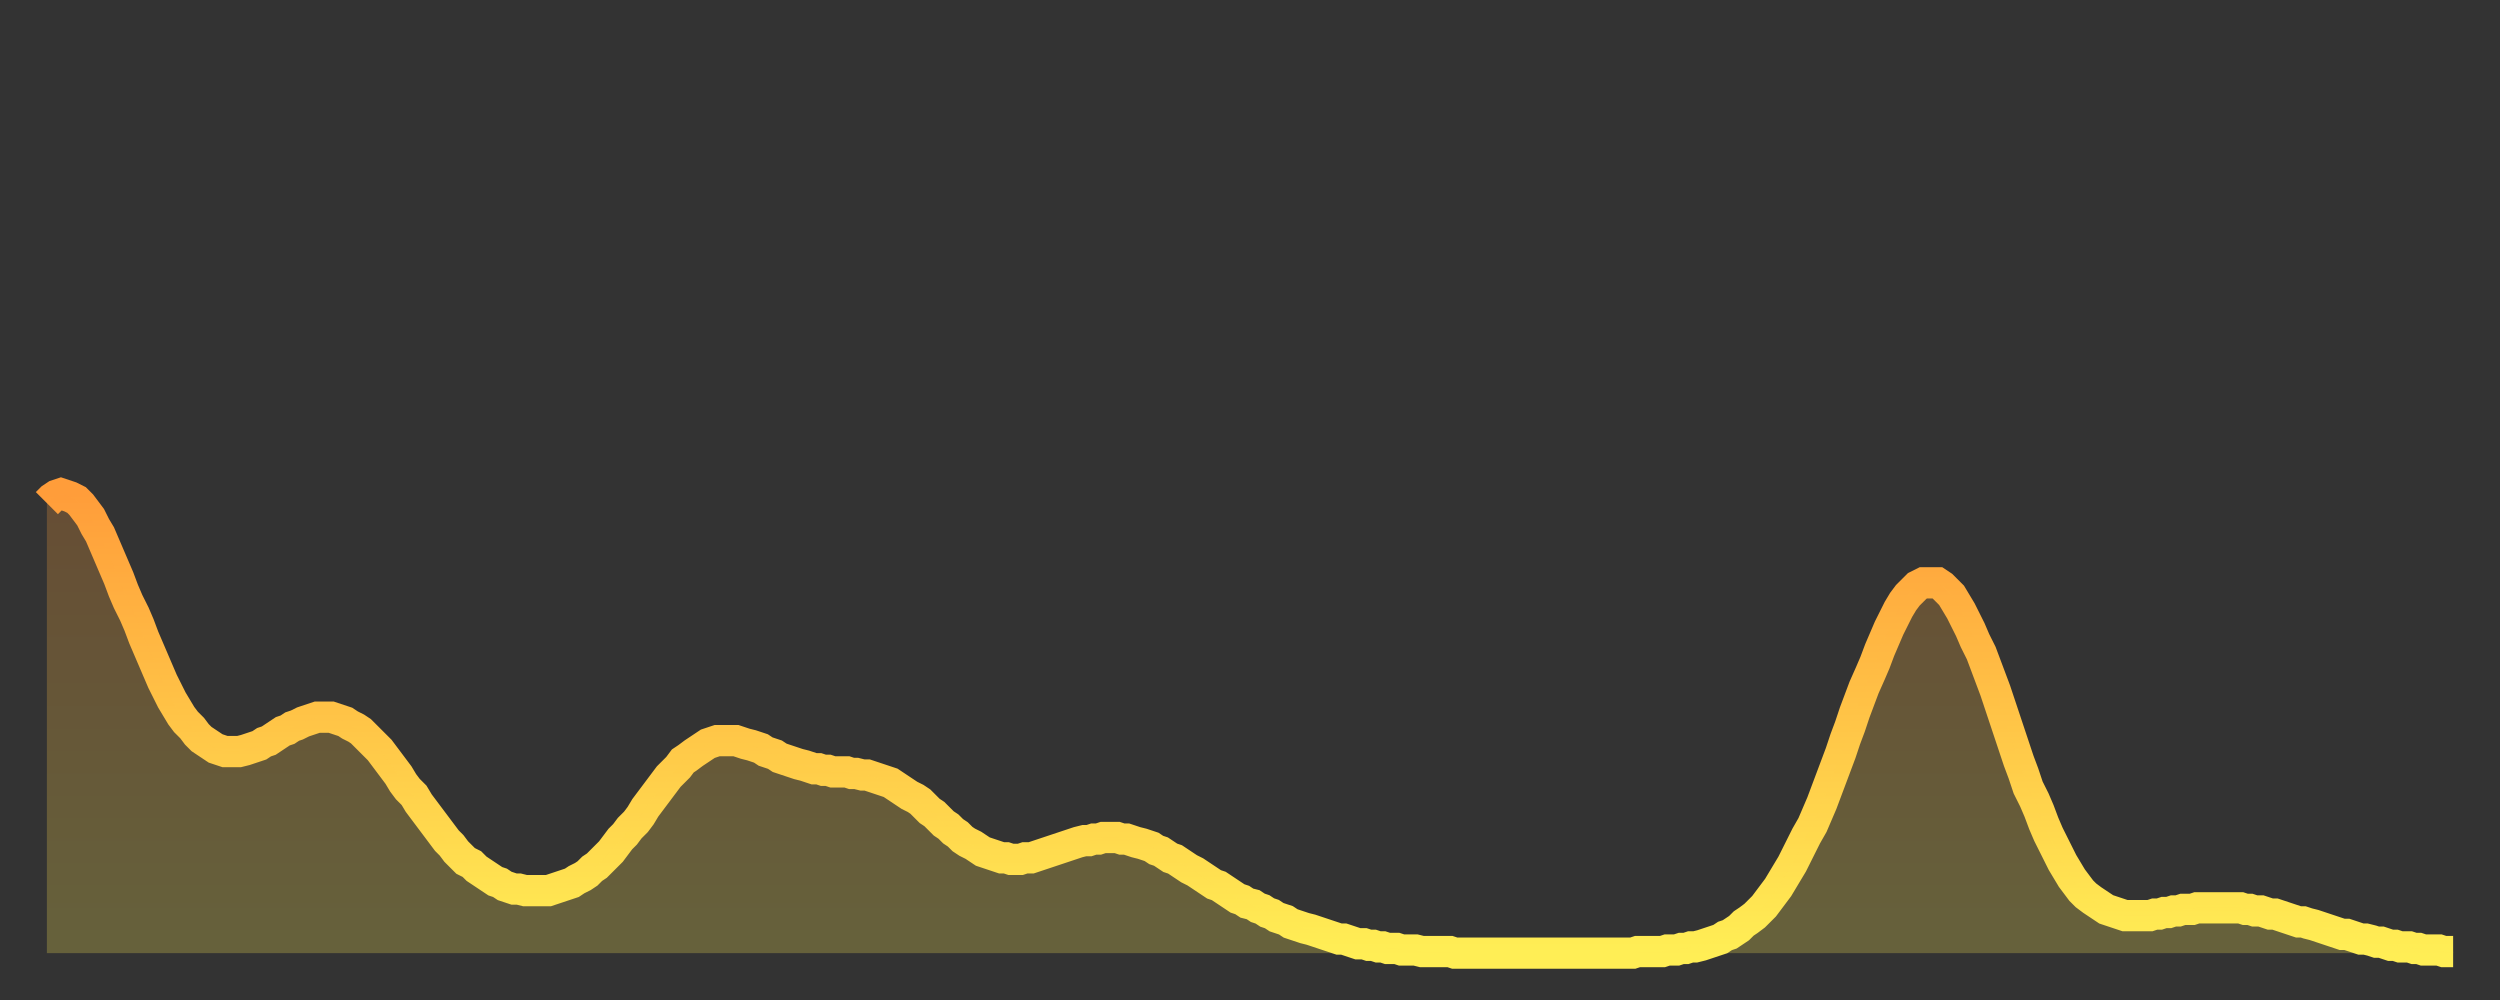
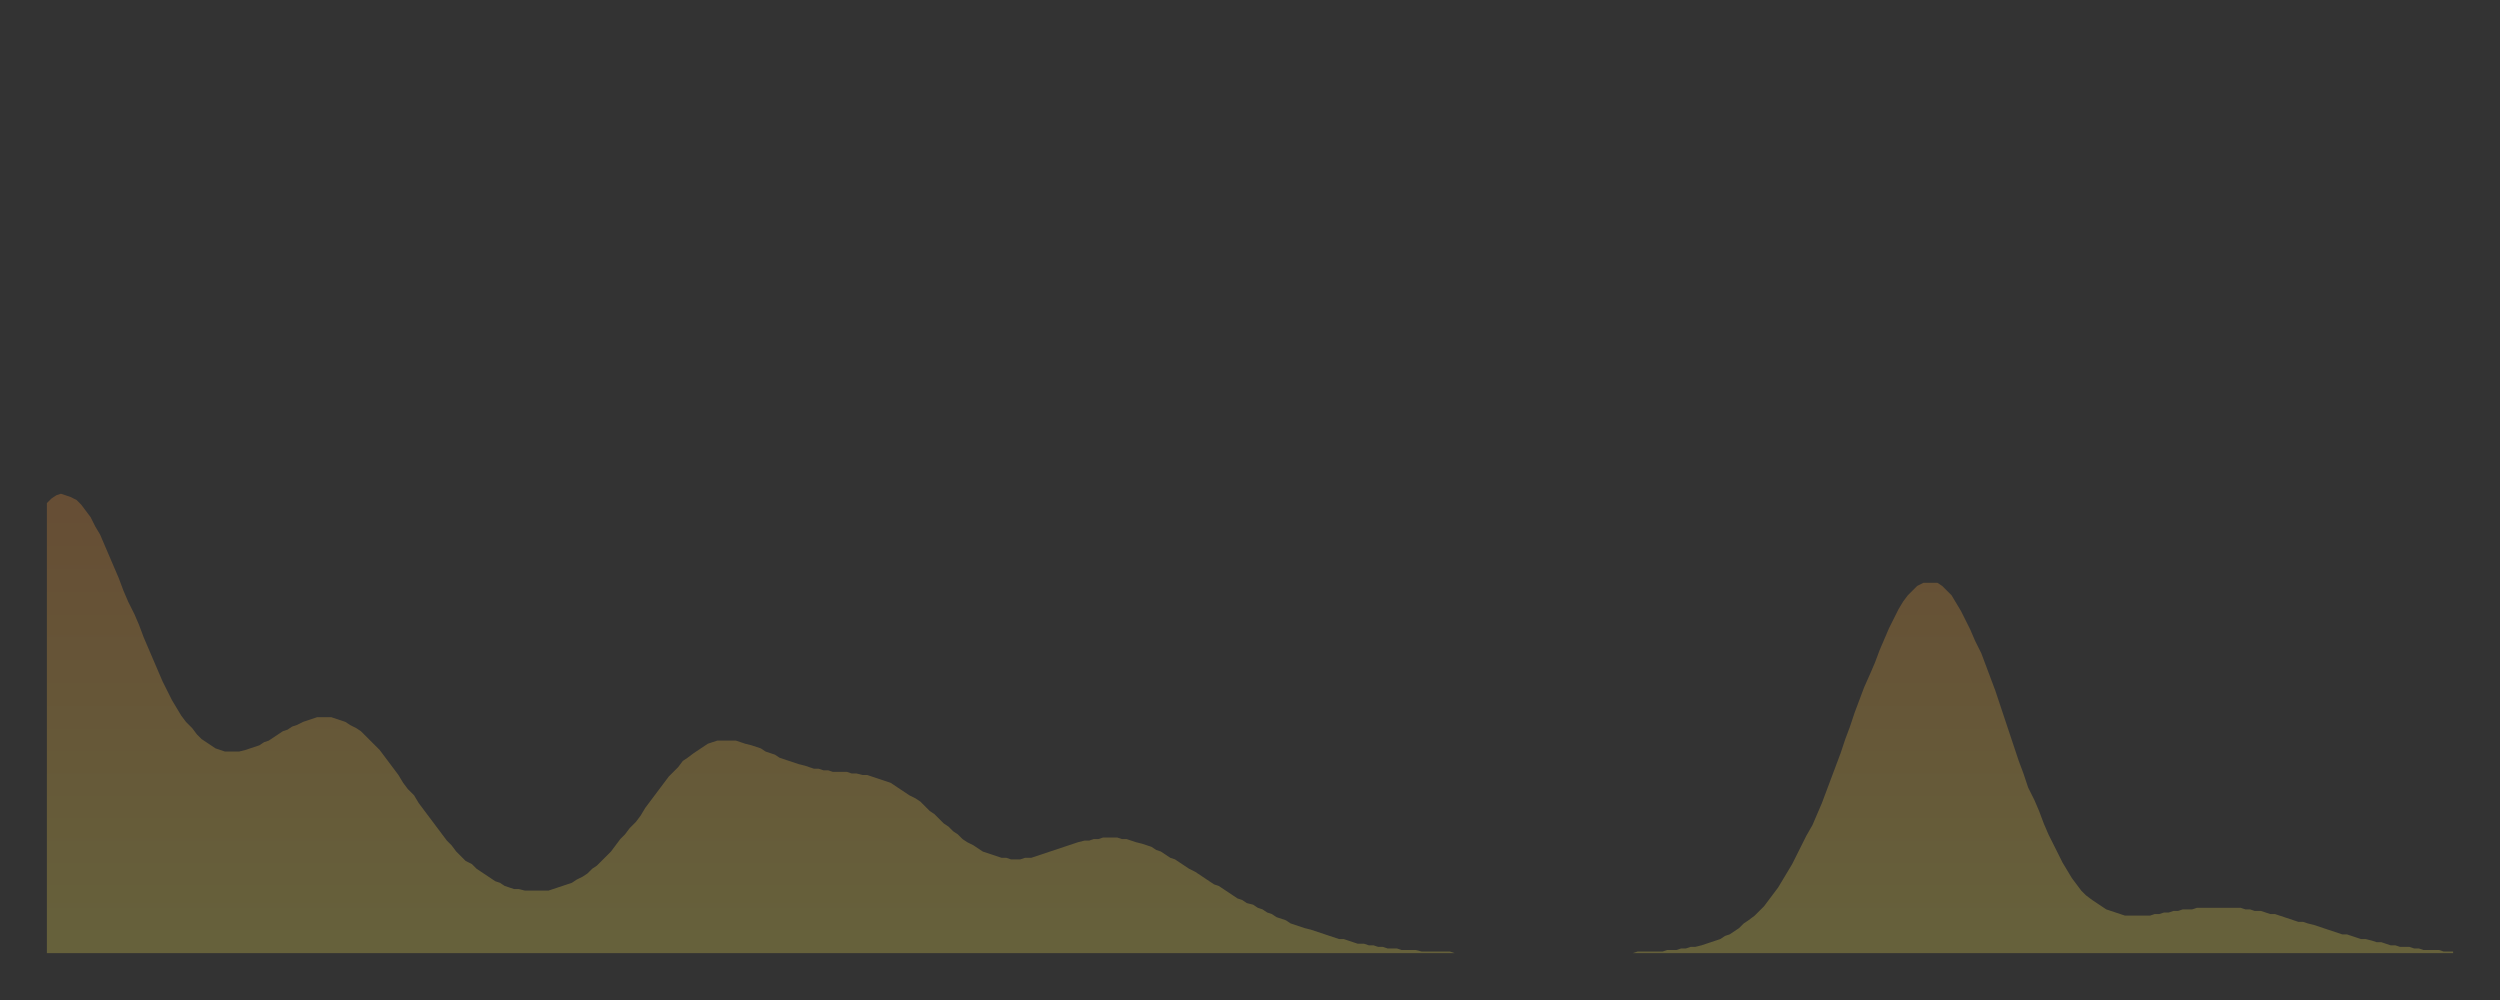
<svg xmlns="http://www.w3.org/2000/svg" baseProfile="full" height="64" version="1.1" width="160">
  <rect width="100%" height="100%" fill="#333333" stroke="none" />
  <defs>
    <linearGradient id="id3191164" x1="0" x2="0" y1="0" y2="1">
      <stop offset="0%" stop-color="#ff9d3a" />
      <stop offset="50%" stop-color="#ffc547" />
      <stop offset="100%" stop-color="#ffee55" />
    </linearGradient>
  </defs>
  <g transform="translate(3,3)">
    <g>
-       <path d="M 0.0 29.2 0.3 28.9 0.6 28.7 0.9 28.6 1.2 28.7 1.5 28.8 1.9 29.0 2.2 29.3 2.5 29.7 2.8 30.1 3.1 30.7 3.4 31.2 3.7 31.9 4.0 32.6 4.3 33.3 4.6 34.0 4.9 34.8 5.2 35.5 5.6 36.3 5.9 37.0 6.2 37.8 6.5 38.5 6.8 39.2 7.1 39.9 7.4 40.6 7.7 41.2 8.0 41.8 8.3 42.3 8.6 42.8 8.9 43.2 9.3 43.6 9.6 44.0 9.9 44.3 10.2 44.5 10.5 44.7 10.8 44.9 11.1 45.0 11.4 45.1 11.7 45.1 12.0 45.1 12.3 45.1 12.7 45.0 13.0 44.9 13.3 44.8 13.6 44.7 13.9 44.5 14.2 44.4 14.5 44.2 14.8 44.0 15.1 43.8 15.4 43.7 15.7 43.5 16.0 43.4 16.4 43.2 16.7 43.1 17.0 43.0 17.3 42.9 17.6 42.9 17.9 42.9 18.2 42.9 18.5 43.0 18.8 43.1 19.1 43.2 19.4 43.4 19.8 43.6 20.1 43.8 20.4 44.1 20.7 44.4 21.0 44.7 21.3 45.0 21.6 45.4 21.9 45.8 22.2 46.2 22.5 46.6 22.8 47.1 23.1 47.5 23.5 47.9 23.8 48.4 24.1 48.8 24.4 49.2 24.7 49.6 25.0 50.0 25.3 50.4 25.6 50.8 25.9 51.1 26.2 51.5 26.5 51.8 26.8 52.1 27.2 52.3 27.5 52.6 27.8 52.8 28.1 53.0 28.4 53.2 28.7 53.4 29.0 53.5 29.3 53.7 29.6 53.8 29.9 53.9 30.2 53.9 30.6 54.0 30.9 54.0 31.2 54.0 31.5 54.0 31.8 54.0 32.1 54.0 32.4 53.9 32.7 53.8 33.0 53.7 33.3 53.6 33.6 53.5 33.9 53.3 34.3 53.1 34.6 52.9 34.9 52.6 35.2 52.4 35.5 52.1 35.8 51.8 36.1 51.5 36.4 51.1 36.7 50.7 37.0 50.4 37.3 50.0 37.7 49.6 38.0 49.2 38.3 48.7 38.6 48.3 38.9 47.9 39.2 47.5 39.5 47.1 39.8 46.7 40.1 46.4 40.4 46.1 40.7 45.7 41.0 45.5 41.4 45.2 41.7 45.0 42.0 44.8 42.3 44.6 42.6 44.5 42.9 44.4 43.2 44.4 43.5 44.4 43.8 44.4 44.1 44.4 44.4 44.5 44.7 44.6 45.1 44.7 45.4 44.8 45.7 44.9 46.0 45.1 46.3 45.2 46.6 45.3 46.9 45.5 47.2 45.6 47.5 45.7 47.8 45.8 48.1 45.9 48.5 46.0 48.8 46.1 49.1 46.2 49.4 46.2 49.7 46.3 50.0 46.3 50.3 46.4 50.6 46.4 50.9 46.4 51.2 46.4 51.5 46.5 51.8 46.5 52.2 46.6 52.5 46.6 52.8 46.7 53.1 46.8 53.4 46.9 53.7 47.0 54.0 47.1 54.3 47.3 54.6 47.5 54.9 47.7 55.2 47.9 55.6 48.1 55.9 48.3 56.2 48.6 56.5 48.9 56.8 49.1 57.1 49.4 57.4 49.7 57.7 49.9 58.0 50.2 58.3 50.4 58.6 50.7 58.9 50.9 59.3 51.1 59.6 51.3 59.9 51.5 60.2 51.6 60.5 51.7 60.8 51.8 61.1 51.9 61.4 51.9 61.7 52.0 62.0 52.0 62.3 52.0 62.6 51.9 63.0 51.9 63.3 51.8 63.6 51.7 63.9 51.6 64.2 51.5 64.5 51.4 64.8 51.3 65.1 51.2 65.4 51.1 65.7 51.0 66.0 50.9 66.4 50.8 66.7 50.8 67.0 50.7 67.3 50.7 67.6 50.6 67.9 50.6 68.2 50.6 68.5 50.6 68.8 50.7 69.1 50.7 69.4 50.8 69.7 50.9 70.1 51.0 70.4 51.1 70.7 51.2 71.0 51.4 71.3 51.5 71.6 51.7 71.9 51.9 72.2 52.0 72.5 52.2 72.8 52.4 73.1 52.6 73.5 52.8 73.8 53.0 74.1 53.2 74.4 53.4 74.7 53.6 75.0 53.7 75.3 53.9 75.6 54.1 75.9 54.3 76.2 54.5 76.5 54.6 76.8 54.8 77.2 54.9 77.5 55.1 77.8 55.2 78.1 55.4 78.4 55.5 78.7 55.7 79.0 55.8 79.3 55.9 79.6 56.1 79.9 56.2 80.2 56.3 80.5 56.4 80.9 56.5 81.2 56.6 81.5 56.7 81.8 56.8 82.1 56.9 82.4 57.0 82.7 57.1 83.0 57.1 83.3 57.2 83.6 57.3 83.9 57.4 84.3 57.4 84.6 57.5 84.9 57.5 85.2 57.6 85.5 57.6 85.8 57.7 86.1 57.7 86.4 57.7 86.7 57.8 87.0 57.8 87.3 57.8 87.6 57.8 88.0 57.9 88.3 57.9 88.6 57.9 88.9 57.9 89.2 57.9 89.5 57.9 89.8 57.9 90.1 58.0 90.4 58.0 90.7 58.0 91.0 58.0 91.4 58.0 91.7 58.0 92.0 58.0 92.3 58.0 92.6 58.0 92.9 58.0 93.2 58.0 93.5 58.0 93.8 58.0 94.1 58.0 94.4 58.0 94.7 58.0 95.1 58.0 95.4 58.0 95.7 58.0 96.0 58.0 96.3 58.0 96.6 58.0 96.9 58.0 97.2 58.0 97.5 58.0 97.8 58.0 98.1 58.0 98.4 58.0 98.8 58.0 99.1 58.0 99.4 58.0 99.7 58.0 100.0 58.0 100.3 58.0 100.6 58.0 100.9 58.0 101.2 58.0 101.5 58.0 101.8 57.9 102.2 57.9 102.5 57.9 102.8 57.9 103.1 57.9 103.4 57.9 103.7 57.8 104.0 57.8 104.3 57.8 104.6 57.7 104.9 57.7 105.2 57.6 105.5 57.6 105.9 57.5 106.2 57.4 106.5 57.3 106.8 57.2 107.1 57.1 107.4 56.9 107.7 56.8 108.0 56.6 108.3 56.4 108.6 56.1 108.9 55.9 109.3 55.6 109.6 55.3 109.9 55.0 110.2 54.6 110.5 54.2 110.8 53.8 111.1 53.3 111.4 52.8 111.7 52.3 112.0 51.7 112.3 51.1 112.6 50.5 113.0 49.8 113.3 49.1 113.6 48.4 113.9 47.6 114.2 46.8 114.5 46.0 114.8 45.2 115.1 44.3 115.4 43.5 115.7 42.6 116.0 41.8 116.3 41.0 116.7 40.1 117.0 39.4 117.3 38.6 117.6 37.9 117.9 37.2 118.2 36.6 118.5 36.0 118.8 35.5 119.1 35.1 119.4 34.8 119.7 34.5 120.1 34.3 120.4 34.3 120.7 34.3 121.0 34.3 121.3 34.5 121.6 34.8 121.9 35.1 122.2 35.6 122.5 36.1 122.8 36.7 123.1 37.3 123.4 38.0 123.8 38.8 124.1 39.6 124.4 40.4 124.7 41.2 125.0 42.1 125.3 43.0 125.6 43.9 125.9 44.8 126.2 45.7 126.5 46.5 126.8 47.4 127.2 48.2 127.5 48.9 127.8 49.7 128.1 50.4 128.4 51.0 128.7 51.6 129.0 52.2 129.3 52.7 129.6 53.2 129.9 53.6 130.2 54.0 130.5 54.3 130.9 54.6 131.2 54.8 131.5 55.0 131.8 55.2 132.1 55.3 132.4 55.4 132.7 55.5 133.0 55.6 133.3 55.6 133.6 55.6 133.9 55.6 134.2 55.6 134.6 55.6 134.9 55.5 135.2 55.5 135.5 55.4 135.8 55.4 136.1 55.3 136.4 55.3 136.7 55.2 137.0 55.2 137.3 55.2 137.6 55.1 138.0 55.1 138.3 55.1 138.6 55.1 138.9 55.1 139.2 55.1 139.5 55.1 139.8 55.1 140.1 55.1 140.4 55.1 140.7 55.2 141.0 55.2 141.3 55.3 141.7 55.3 142.0 55.4 142.3 55.5 142.6 55.5 142.9 55.6 143.2 55.7 143.5 55.8 143.8 55.9 144.1 56.0 144.4 56.0 144.7 56.1 145.1 56.2 145.4 56.3 145.7 56.4 146.0 56.5 146.3 56.6 146.6 56.7 146.9 56.8 147.2 56.8 147.5 56.9 147.8 57.0 148.1 57.1 148.4 57.1 148.8 57.2 149.1 57.3 149.4 57.3 149.7 57.4 150.0 57.5 150.3 57.5 150.6 57.6 150.9 57.6 151.2 57.6 151.5 57.7 151.8 57.7 152.1 57.8 152.5 57.8 152.8 57.8 153.1 57.8 153.4 57.9 153.7 57.9 154.0 57.9" fill="none" id="graph-curve" opacity="1" stroke="url(#id3191164)" stroke-width="2" />
      <path d="M 0 58 L 0.0 29.2 0.3 28.9 0.6 28.7 0.9 28.6 1.2 28.7 1.5 28.8 1.9 29.0 2.2 29.3 2.5 29.7 2.8 30.1 3.1 30.7 3.4 31.2 3.7 31.9 4.0 32.6 4.3 33.3 4.6 34.0 4.9 34.8 5.2 35.5 5.6 36.3 5.9 37.0 6.2 37.8 6.5 38.5 6.8 39.2 7.1 39.9 7.4 40.6 7.7 41.2 8.0 41.8 8.3 42.3 8.6 42.8 8.9 43.2 9.3 43.6 9.6 44.0 9.9 44.3 10.2 44.5 10.5 44.7 10.8 44.9 11.1 45.0 11.4 45.1 11.7 45.1 12.0 45.1 12.3 45.1 12.7 45.0 13.0 44.9 13.3 44.8 13.6 44.7 13.9 44.5 14.2 44.4 14.5 44.2 14.8 44.0 15.1 43.8 15.4 43.7 15.7 43.5 16.0 43.4 16.4 43.2 16.7 43.1 17.0 43.0 17.3 42.9 17.6 42.9 17.9 42.9 18.2 42.9 18.5 43.0 18.8 43.1 19.1 43.2 19.4 43.4 19.8 43.6 20.1 43.8 20.4 44.1 20.7 44.4 21.0 44.7 21.3 45.0 21.6 45.4 21.9 45.8 22.2 46.2 22.5 46.6 22.8 47.1 23.1 47.5 23.5 47.9 23.8 48.4 24.1 48.8 24.4 49.2 24.7 49.6 25.0 50.0 25.3 50.4 25.6 50.8 25.9 51.1 26.2 51.5 26.5 51.8 26.8 52.1 27.2 52.3 27.5 52.6 27.8 52.8 28.1 53.0 28.4 53.2 28.7 53.4 29.0 53.5 29.3 53.7 29.6 53.8 29.9 53.9 30.2 53.9 30.6 54.0 30.9 54.0 31.2 54.0 31.5 54.0 31.8 54.0 32.1 54.0 32.4 53.9 32.7 53.8 33.0 53.7 33.3 53.6 33.6 53.5 33.9 53.3 34.3 53.1 34.6 52.9 34.9 52.6 35.2 52.4 35.5 52.1 35.8 51.8 36.1 51.5 36.4 51.1 36.7 50.7 37.0 50.4 37.3 50.0 37.7 49.6 38.0 49.2 38.3 48.7 38.6 48.3 38.9 47.9 39.2 47.5 39.5 47.1 39.8 46.7 40.1 46.4 40.4 46.1 40.7 45.7 41.0 45.5 41.4 45.2 41.7 45.0 42.0 44.8 42.3 44.6 42.6 44.5 42.9 44.4 43.2 44.4 43.5 44.4 43.8 44.4 44.1 44.4 44.4 44.5 44.7 44.6 45.1 44.7 45.4 44.8 45.7 44.9 46.0 45.1 46.3 45.2 46.6 45.3 46.9 45.5 47.2 45.6 47.5 45.7 47.8 45.8 48.1 45.9 48.5 46.0 48.8 46.1 49.1 46.2 49.4 46.2 49.7 46.3 50.0 46.3 50.3 46.4 50.6 46.4 50.9 46.4 51.2 46.4 51.5 46.5 51.8 46.5 52.2 46.6 52.5 46.6 52.8 46.7 53.1 46.8 53.4 46.9 53.7 47.0 54.0 47.1 54.3 47.3 54.6 47.5 54.9 47.7 55.2 47.9 55.6 48.1 55.9 48.3 56.2 48.6 56.5 48.9 56.8 49.1 57.1 49.4 57.4 49.7 57.7 49.9 58.0 50.2 58.3 50.4 58.6 50.7 58.9 50.9 59.3 51.1 59.6 51.3 59.9 51.5 60.2 51.6 60.5 51.7 60.8 51.8 61.1 51.9 61.4 51.9 61.7 52.0 62.0 52.0 62.3 52.0 62.6 51.9 63.0 51.9 63.3 51.8 63.6 51.7 63.9 51.6 64.2 51.5 64.5 51.4 64.8 51.3 65.1 51.2 65.4 51.1 65.7 51.0 66.0 50.9 66.4 50.8 66.7 50.8 67.0 50.7 67.3 50.7 67.6 50.6 67.9 50.6 68.2 50.6 68.5 50.6 68.8 50.7 69.1 50.7 69.4 50.8 69.7 50.9 70.1 51.0 70.4 51.1 70.7 51.2 71.0 51.4 71.3 51.5 71.6 51.7 71.9 51.9 72.2 52.0 72.5 52.2 72.8 52.4 73.1 52.6 73.5 52.8 73.8 53.0 74.1 53.2 74.4 53.4 74.7 53.6 75.0 53.7 75.3 53.9 75.6 54.1 75.9 54.3 76.2 54.5 76.5 54.6 76.8 54.8 77.2 54.9 77.5 55.1 77.8 55.2 78.1 55.4 78.4 55.5 78.7 55.7 79.0 55.8 79.3 55.9 79.6 56.1 79.9 56.2 80.2 56.3 80.5 56.4 80.9 56.5 81.2 56.6 81.5 56.7 81.8 56.8 82.1 56.9 82.4 57.0 82.7 57.1 83.0 57.1 83.3 57.2 83.6 57.3 83.9 57.4 84.3 57.4 84.6 57.5 84.9 57.5 85.2 57.6 85.5 57.6 85.8 57.7 86.1 57.7 86.4 57.7 86.7 57.8 87.0 57.8 87.3 57.8 87.6 57.8 88.0 57.9 88.3 57.9 88.6 57.9 88.9 57.9 89.2 57.9 89.5 57.9 89.8 57.9 90.1 58.0 90.4 58.0 90.7 58.0 91.0 58.0 91.4 58.0 91.7 58.0 92.0 58.0 92.3 58.0 92.6 58.0 92.9 58.0 93.2 58.0 93.5 58.0 93.8 58.0 94.1 58.0 94.4 58.0 94.7 58.0 95.1 58.0 95.4 58.0 95.7 58.0 96.0 58.0 96.3 58.0 96.6 58.0 96.9 58.0 97.2 58.0 97.5 58.0 97.8 58.0 98.1 58.0 98.4 58.0 98.8 58.0 99.1 58.0 99.4 58.0 99.7 58.0 100.0 58.0 100.3 58.0 100.6 58.0 100.9 58.0 101.2 58.0 101.5 58.0 101.8 57.9 102.2 57.9 102.5 57.9 102.8 57.9 103.1 57.9 103.4 57.9 103.7 57.8 104.0 57.8 104.3 57.8 104.6 57.7 104.9 57.7 105.2 57.6 105.5 57.6 105.9 57.5 106.2 57.4 106.5 57.3 106.8 57.2 107.1 57.1 107.4 56.9 107.7 56.8 108.0 56.6 108.3 56.4 108.6 56.1 108.9 55.9 109.3 55.6 109.6 55.3 109.9 55.0 110.2 54.6 110.5 54.2 110.8 53.8 111.1 53.3 111.4 52.8 111.7 52.3 112.0 51.7 112.3 51.1 112.6 50.5 113.0 49.8 113.3 49.1 113.6 48.4 113.9 47.6 114.2 46.8 114.5 46.0 114.8 45.2 115.1 44.3 115.4 43.5 115.7 42.6 116.0 41.8 116.3 41.0 116.7 40.1 117.0 39.4 117.3 38.6 117.6 37.9 117.9 37.2 118.2 36.6 118.5 36.0 118.8 35.5 119.1 35.1 119.4 34.8 119.7 34.5 120.1 34.3 120.4 34.3 120.7 34.3 121.0 34.3 121.3 34.5 121.6 34.8 121.9 35.1 122.2 35.6 122.5 36.1 122.8 36.7 123.1 37.3 123.4 38.0 123.8 38.8 124.1 39.6 124.4 40.4 124.7 41.2 125.0 42.1 125.3 43.0 125.6 43.9 125.9 44.8 126.2 45.7 126.5 46.5 126.8 47.4 127.2 48.2 127.5 48.9 127.8 49.7 128.1 50.4 128.4 51.0 128.7 51.6 129.0 52.2 129.3 52.7 129.6 53.2 129.9 53.6 130.2 54.0 130.5 54.3 130.9 54.6 131.2 54.8 131.5 55.0 131.8 55.2 132.1 55.3 132.4 55.4 132.7 55.5 133.0 55.6 133.3 55.6 133.6 55.6 133.9 55.6 134.2 55.6 134.6 55.6 134.9 55.5 135.2 55.5 135.5 55.4 135.8 55.4 136.1 55.3 136.4 55.3 136.7 55.2 137.0 55.2 137.3 55.2 137.6 55.1 138.0 55.1 138.3 55.1 138.6 55.1 138.9 55.1 139.2 55.1 139.5 55.1 139.8 55.1 140.1 55.1 140.4 55.1 140.7 55.2 141.0 55.2 141.3 55.3 141.7 55.3 142.0 55.4 142.3 55.5 142.6 55.5 142.9 55.6 143.2 55.7 143.5 55.8 143.8 55.9 144.1 56.0 144.4 56.0 144.7 56.1 145.1 56.2 145.4 56.3 145.7 56.4 146.0 56.5 146.3 56.6 146.6 56.7 146.9 56.8 147.2 56.8 147.5 56.9 147.8 57.0 148.1 57.1 148.4 57.1 148.8 57.2 149.1 57.3 149.4 57.3 149.7 57.4 150.0 57.5 150.3 57.5 150.6 57.6 150.9 57.6 151.2 57.6 151.5 57.7 151.8 57.7 152.1 57.8 152.5 57.8 152.8 57.8 153.1 57.8 153.4 57.9 153.7 57.9 154.0 57.9 154 58" fill="url(#id3191164)" fill-opacity=".25" id="graph-shadow" />
    </g>
  </g>
</svg>